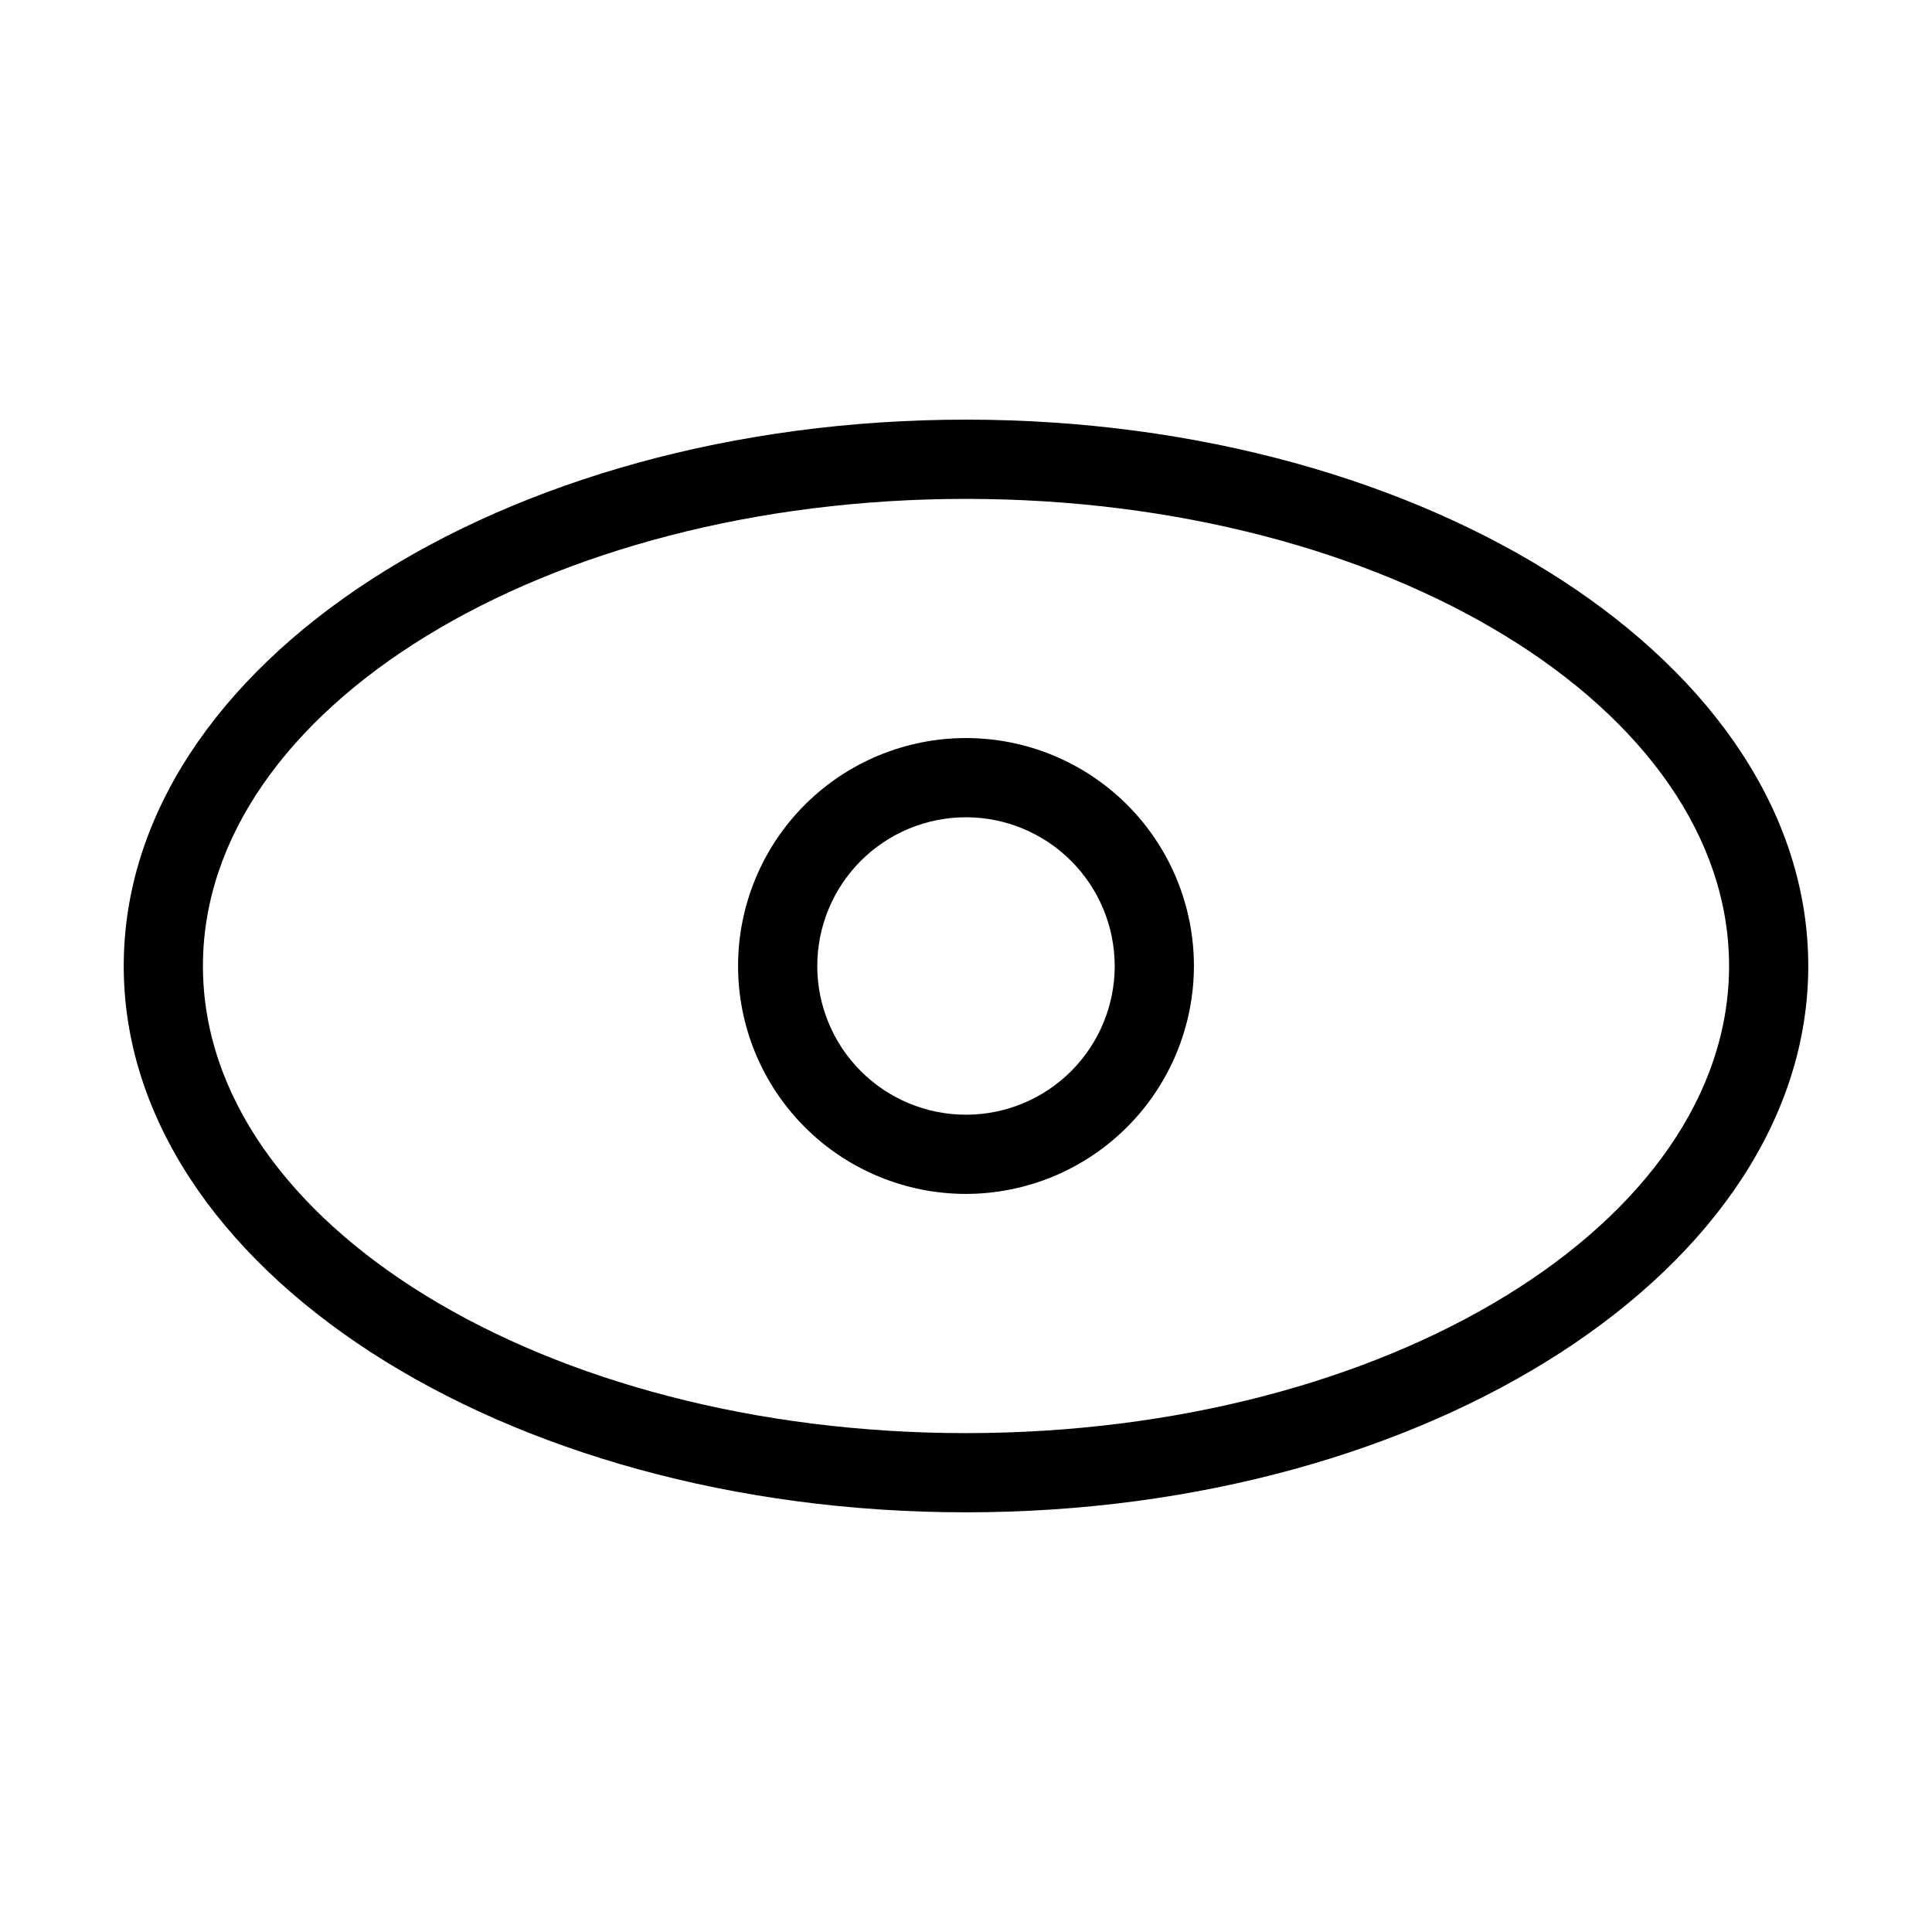
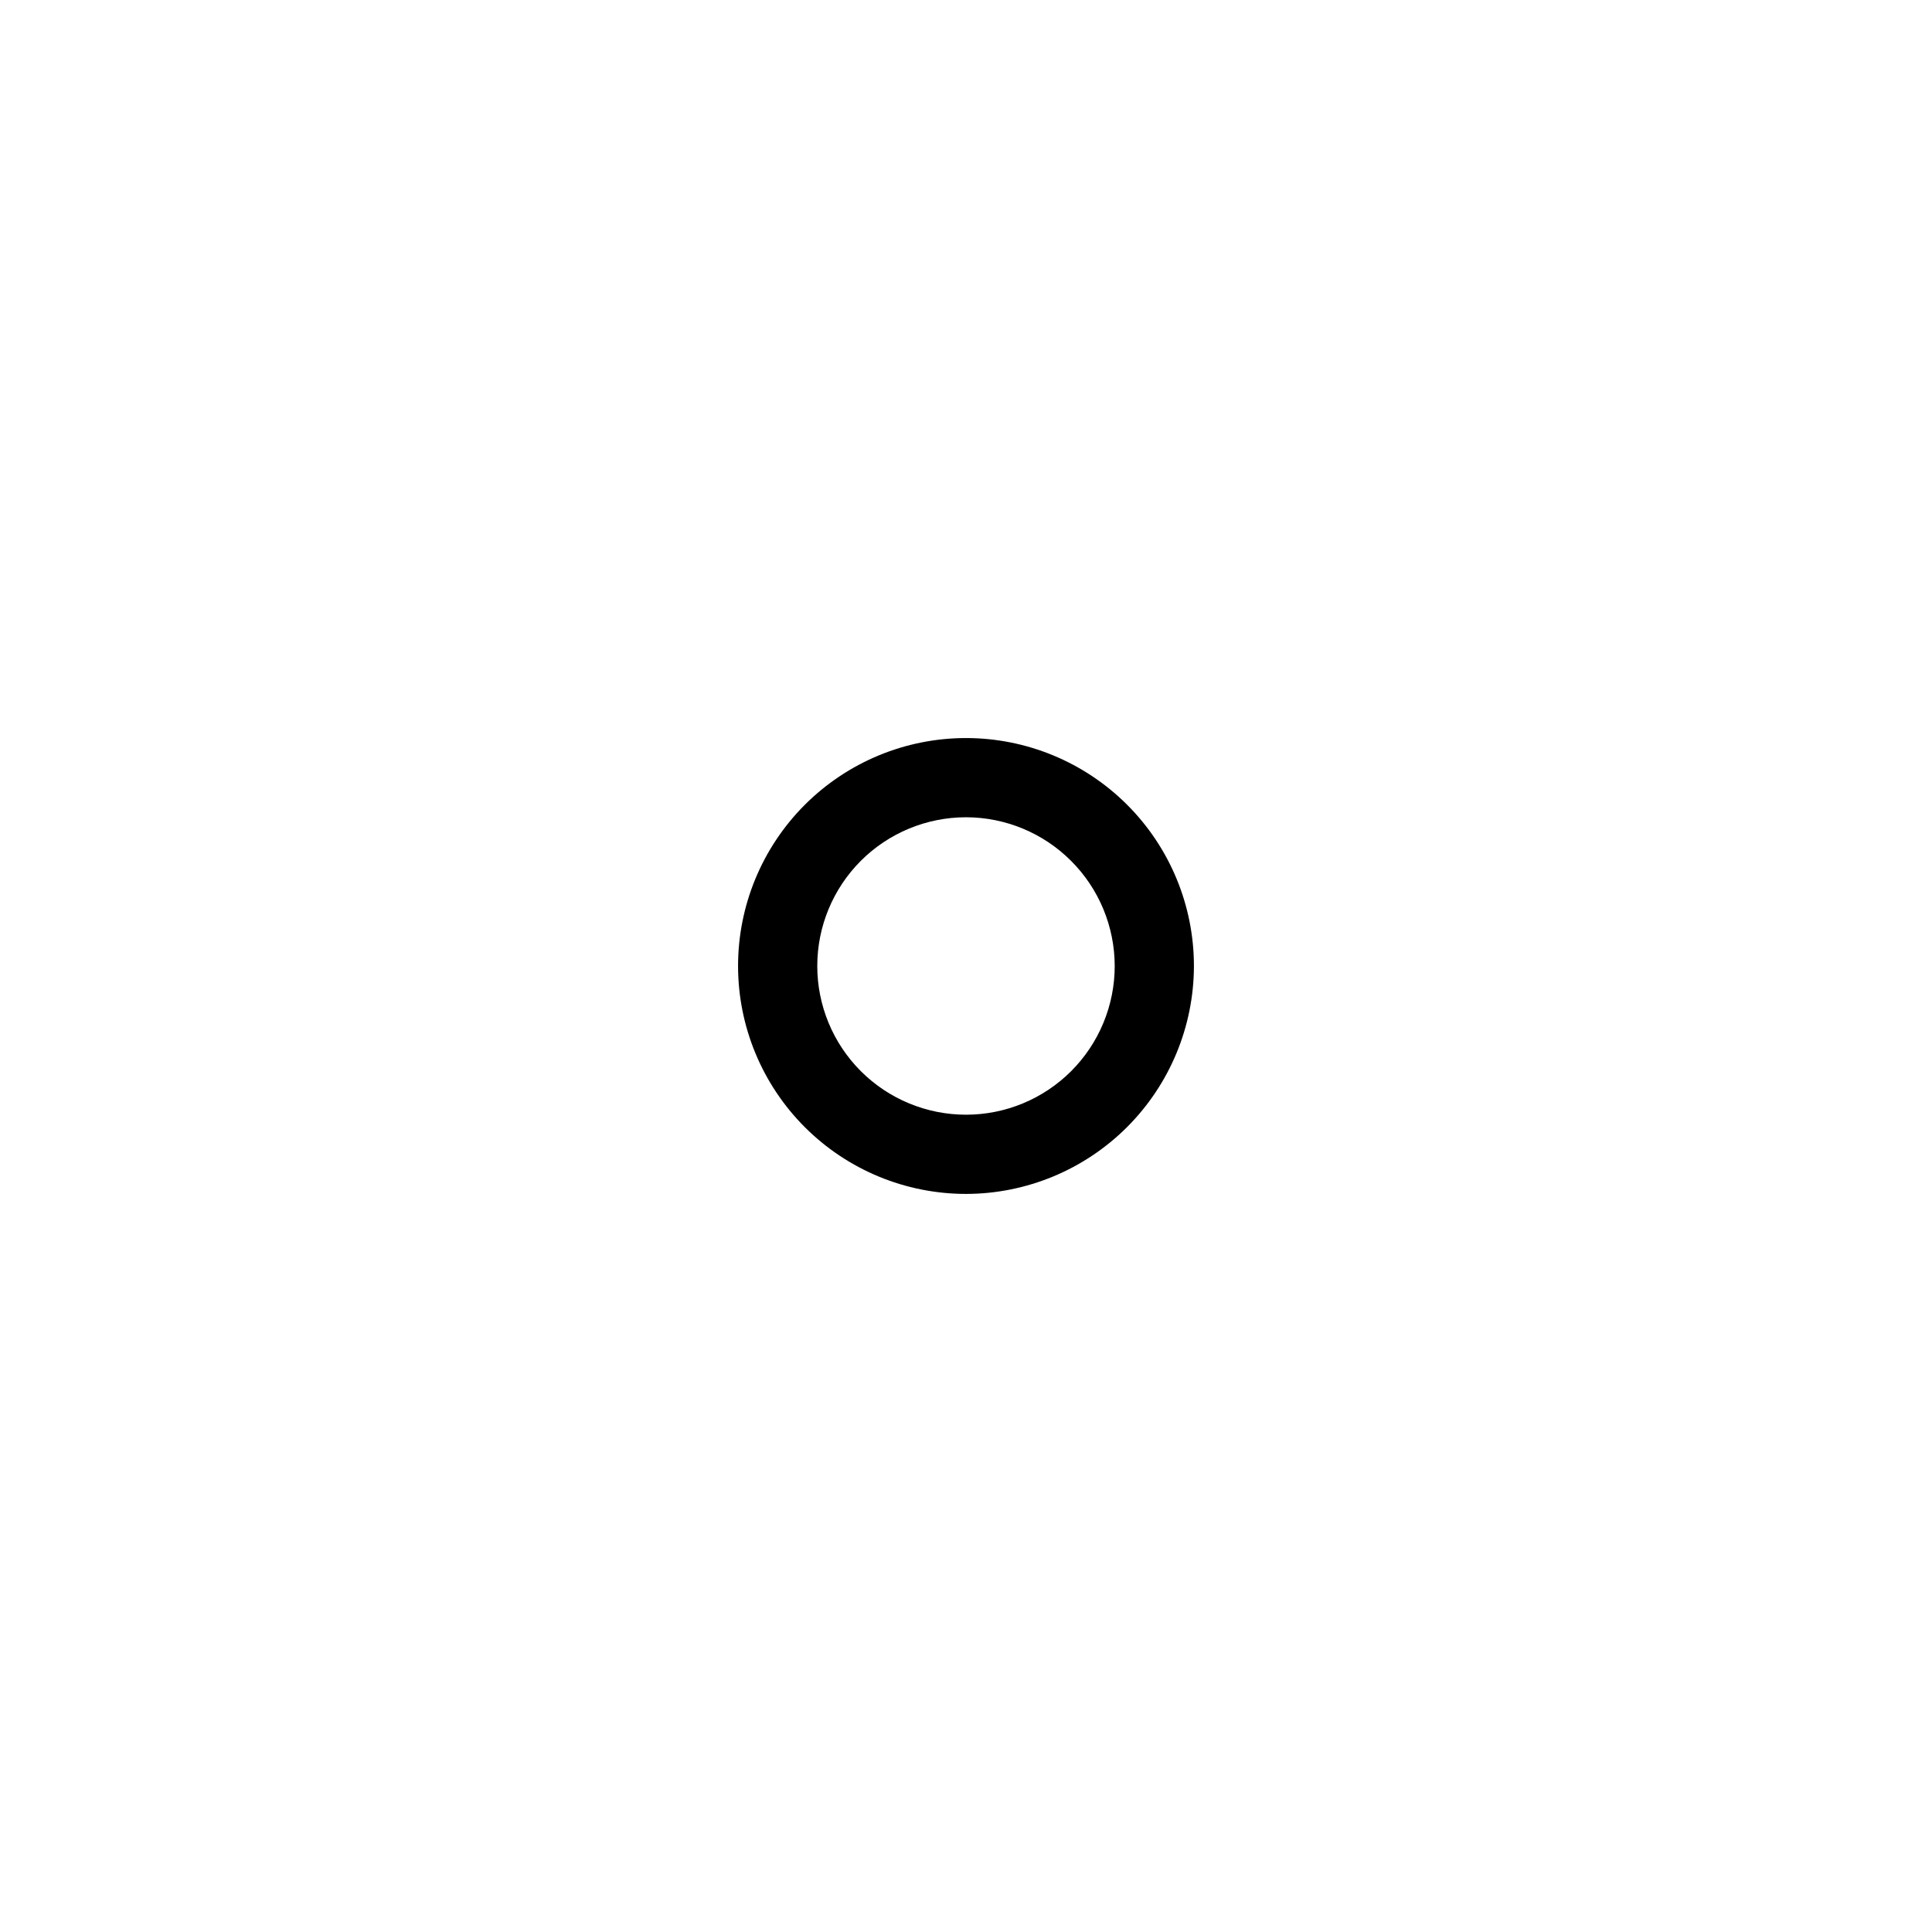
<svg xmlns="http://www.w3.org/2000/svg" fill="#000000" width="800px" height="800px" version="1.1" viewBox="144 144 512 512">
  <g>
-     <path d="m400 544.78c-123.08 0-223.21-64.945-223.21-144.78 0-79.84 100.13-144.79 223.21-144.79s223.21 64.945 223.21 144.79c0 79.836-100.13 144.78-223.21 144.78zm0-268.57c-111.51 0-202.22 55.535-202.22 123.79s90.711 123.79 202.22 123.79c111.51 0 202.22-55.535 202.22-123.79 0-68.258-90.715-123.79-202.22-123.79z" />
    <path d="m400 460.4c-16.02 0-31.387-6.363-42.715-17.691-11.324-11.328-17.691-26.691-17.691-42.711s6.367-31.387 17.691-42.715c11.328-11.324 26.695-17.691 42.715-17.691s31.383 6.367 42.711 17.691c11.328 11.328 17.691 26.695 17.691 42.715-0.02 16.012-6.391 31.363-17.715 42.688s-26.676 17.695-42.688 17.715zm0-99.816c-10.453 0-20.477 4.152-27.871 11.543-7.391 7.394-11.543 17.418-11.543 27.871 0 10.449 4.152 20.477 11.543 27.867 7.394 7.391 17.418 11.543 27.871 11.543 10.449 0 20.477-4.152 27.867-11.543 7.391-7.391 11.543-17.418 11.543-27.867-0.012-10.449-4.168-20.469-11.559-27.855-7.387-7.391-17.402-11.547-27.852-11.559z" />
  </g>
</svg>